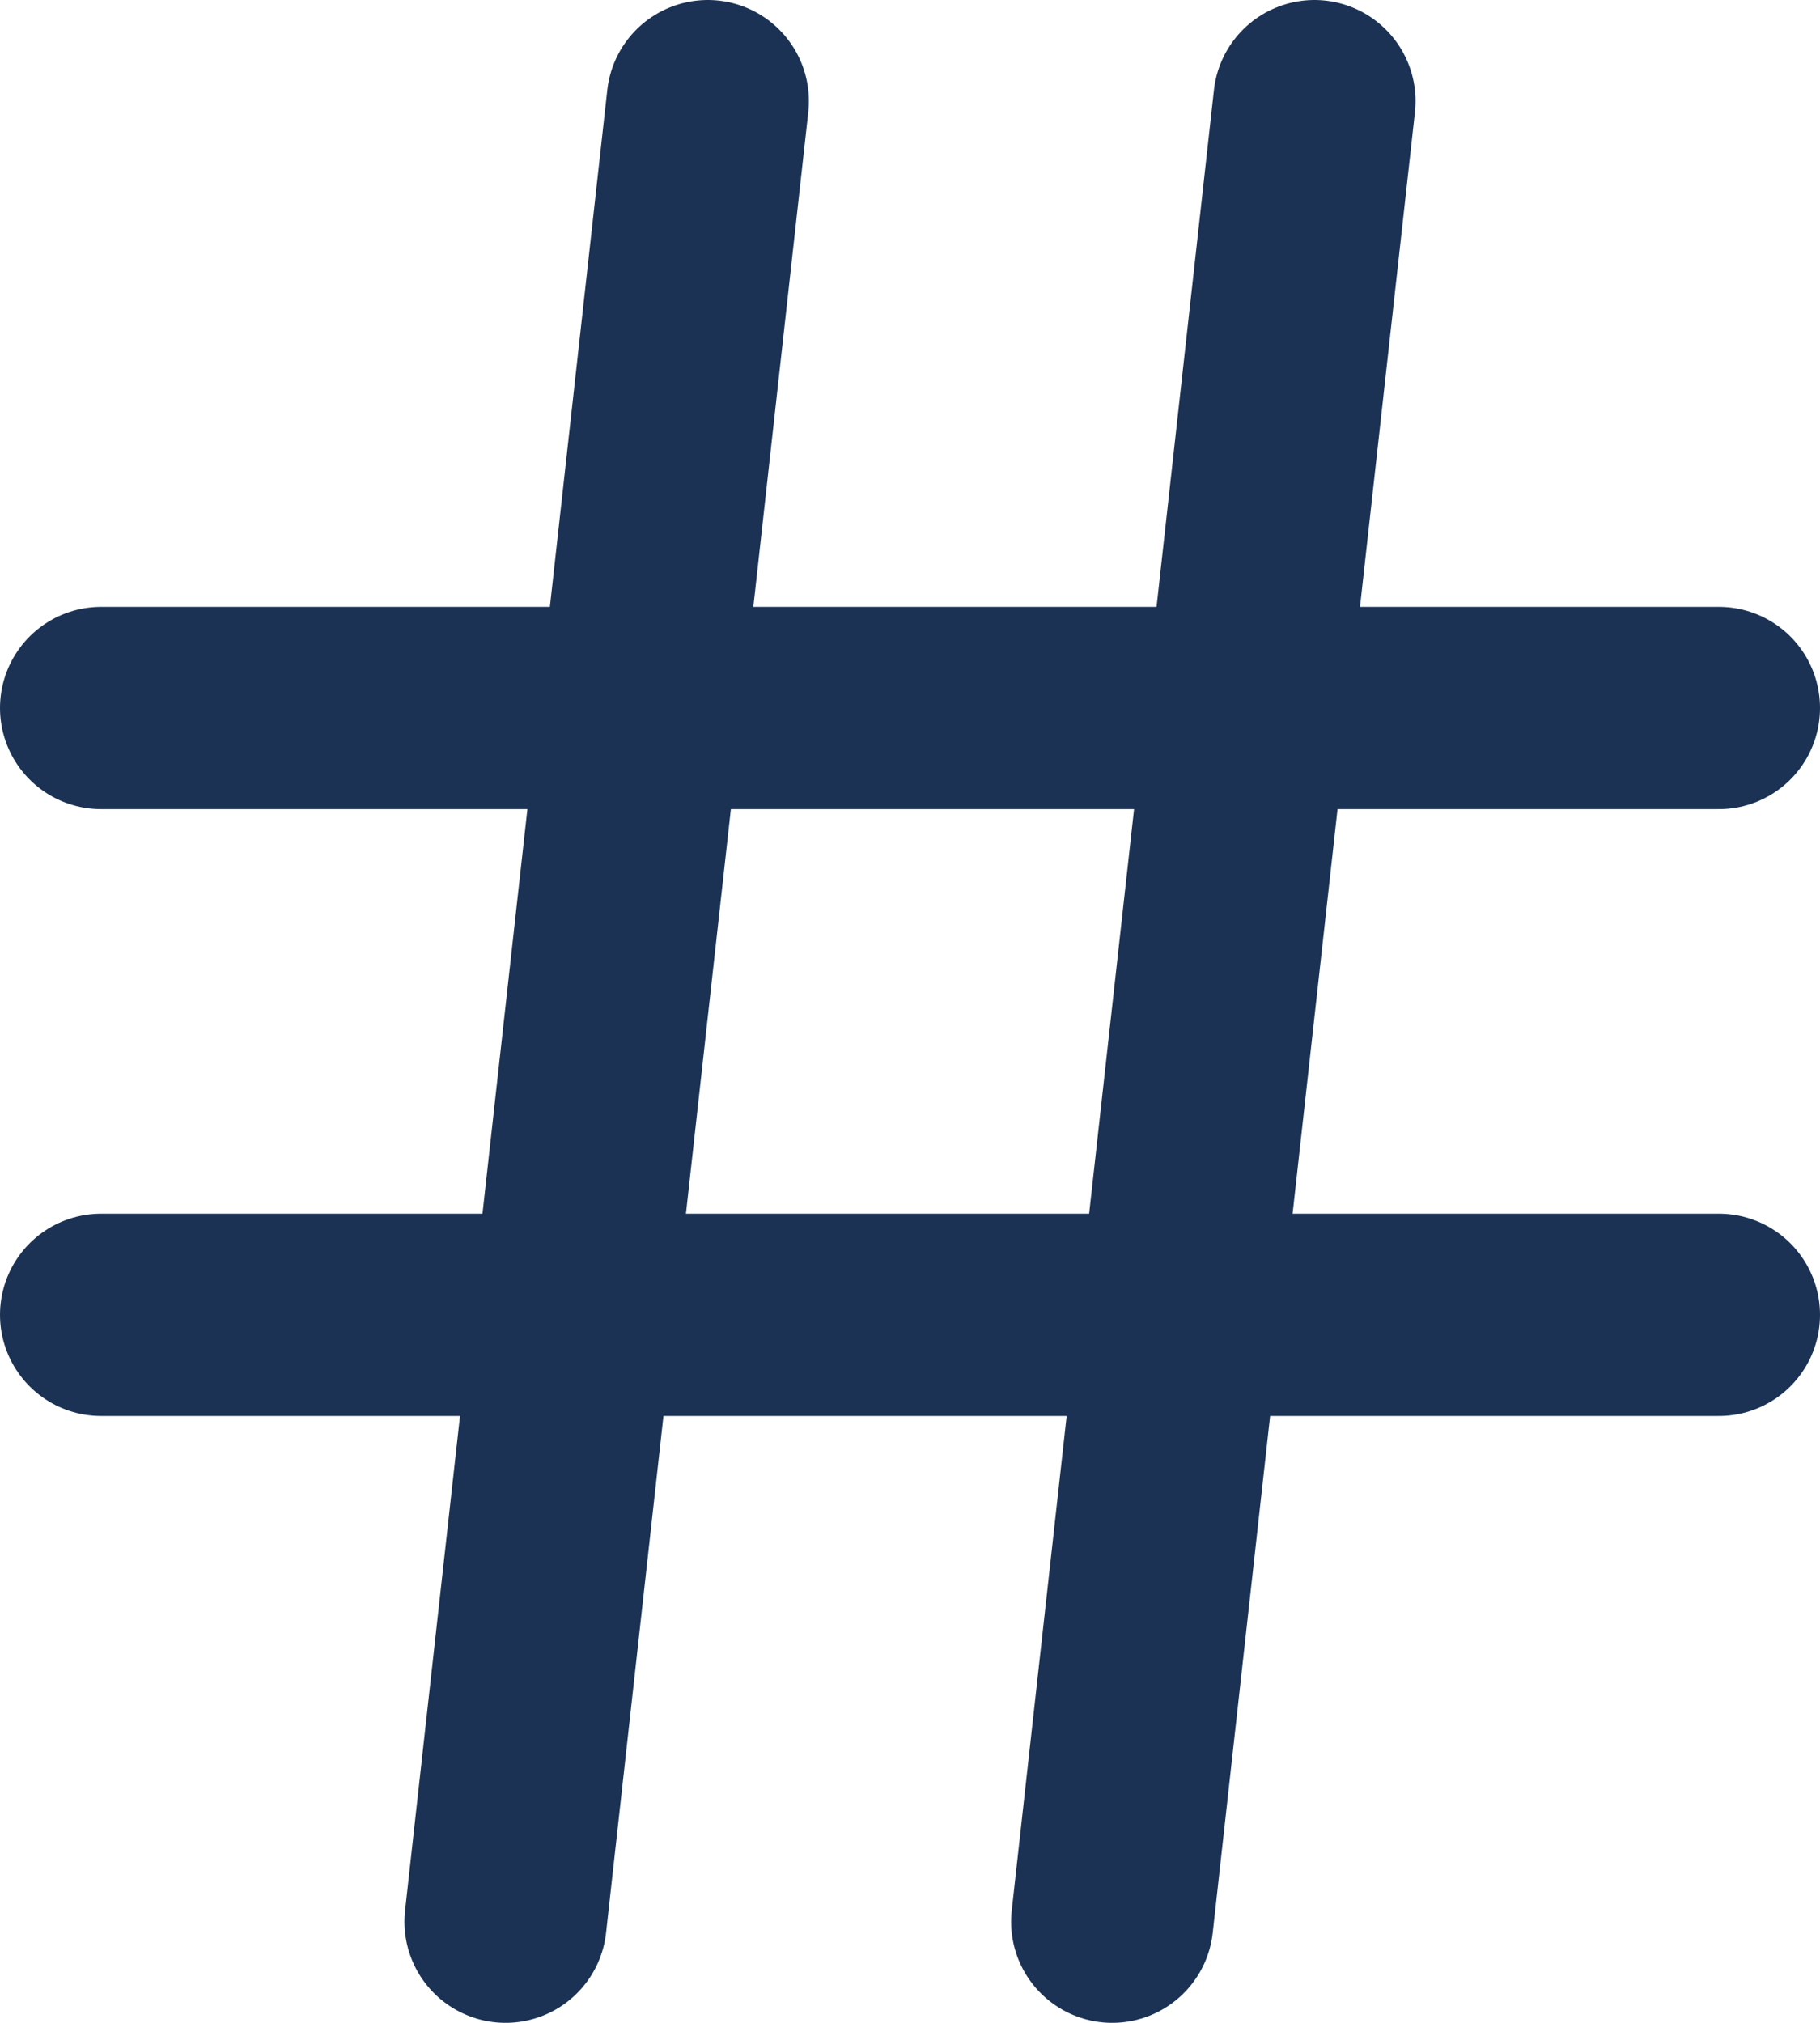
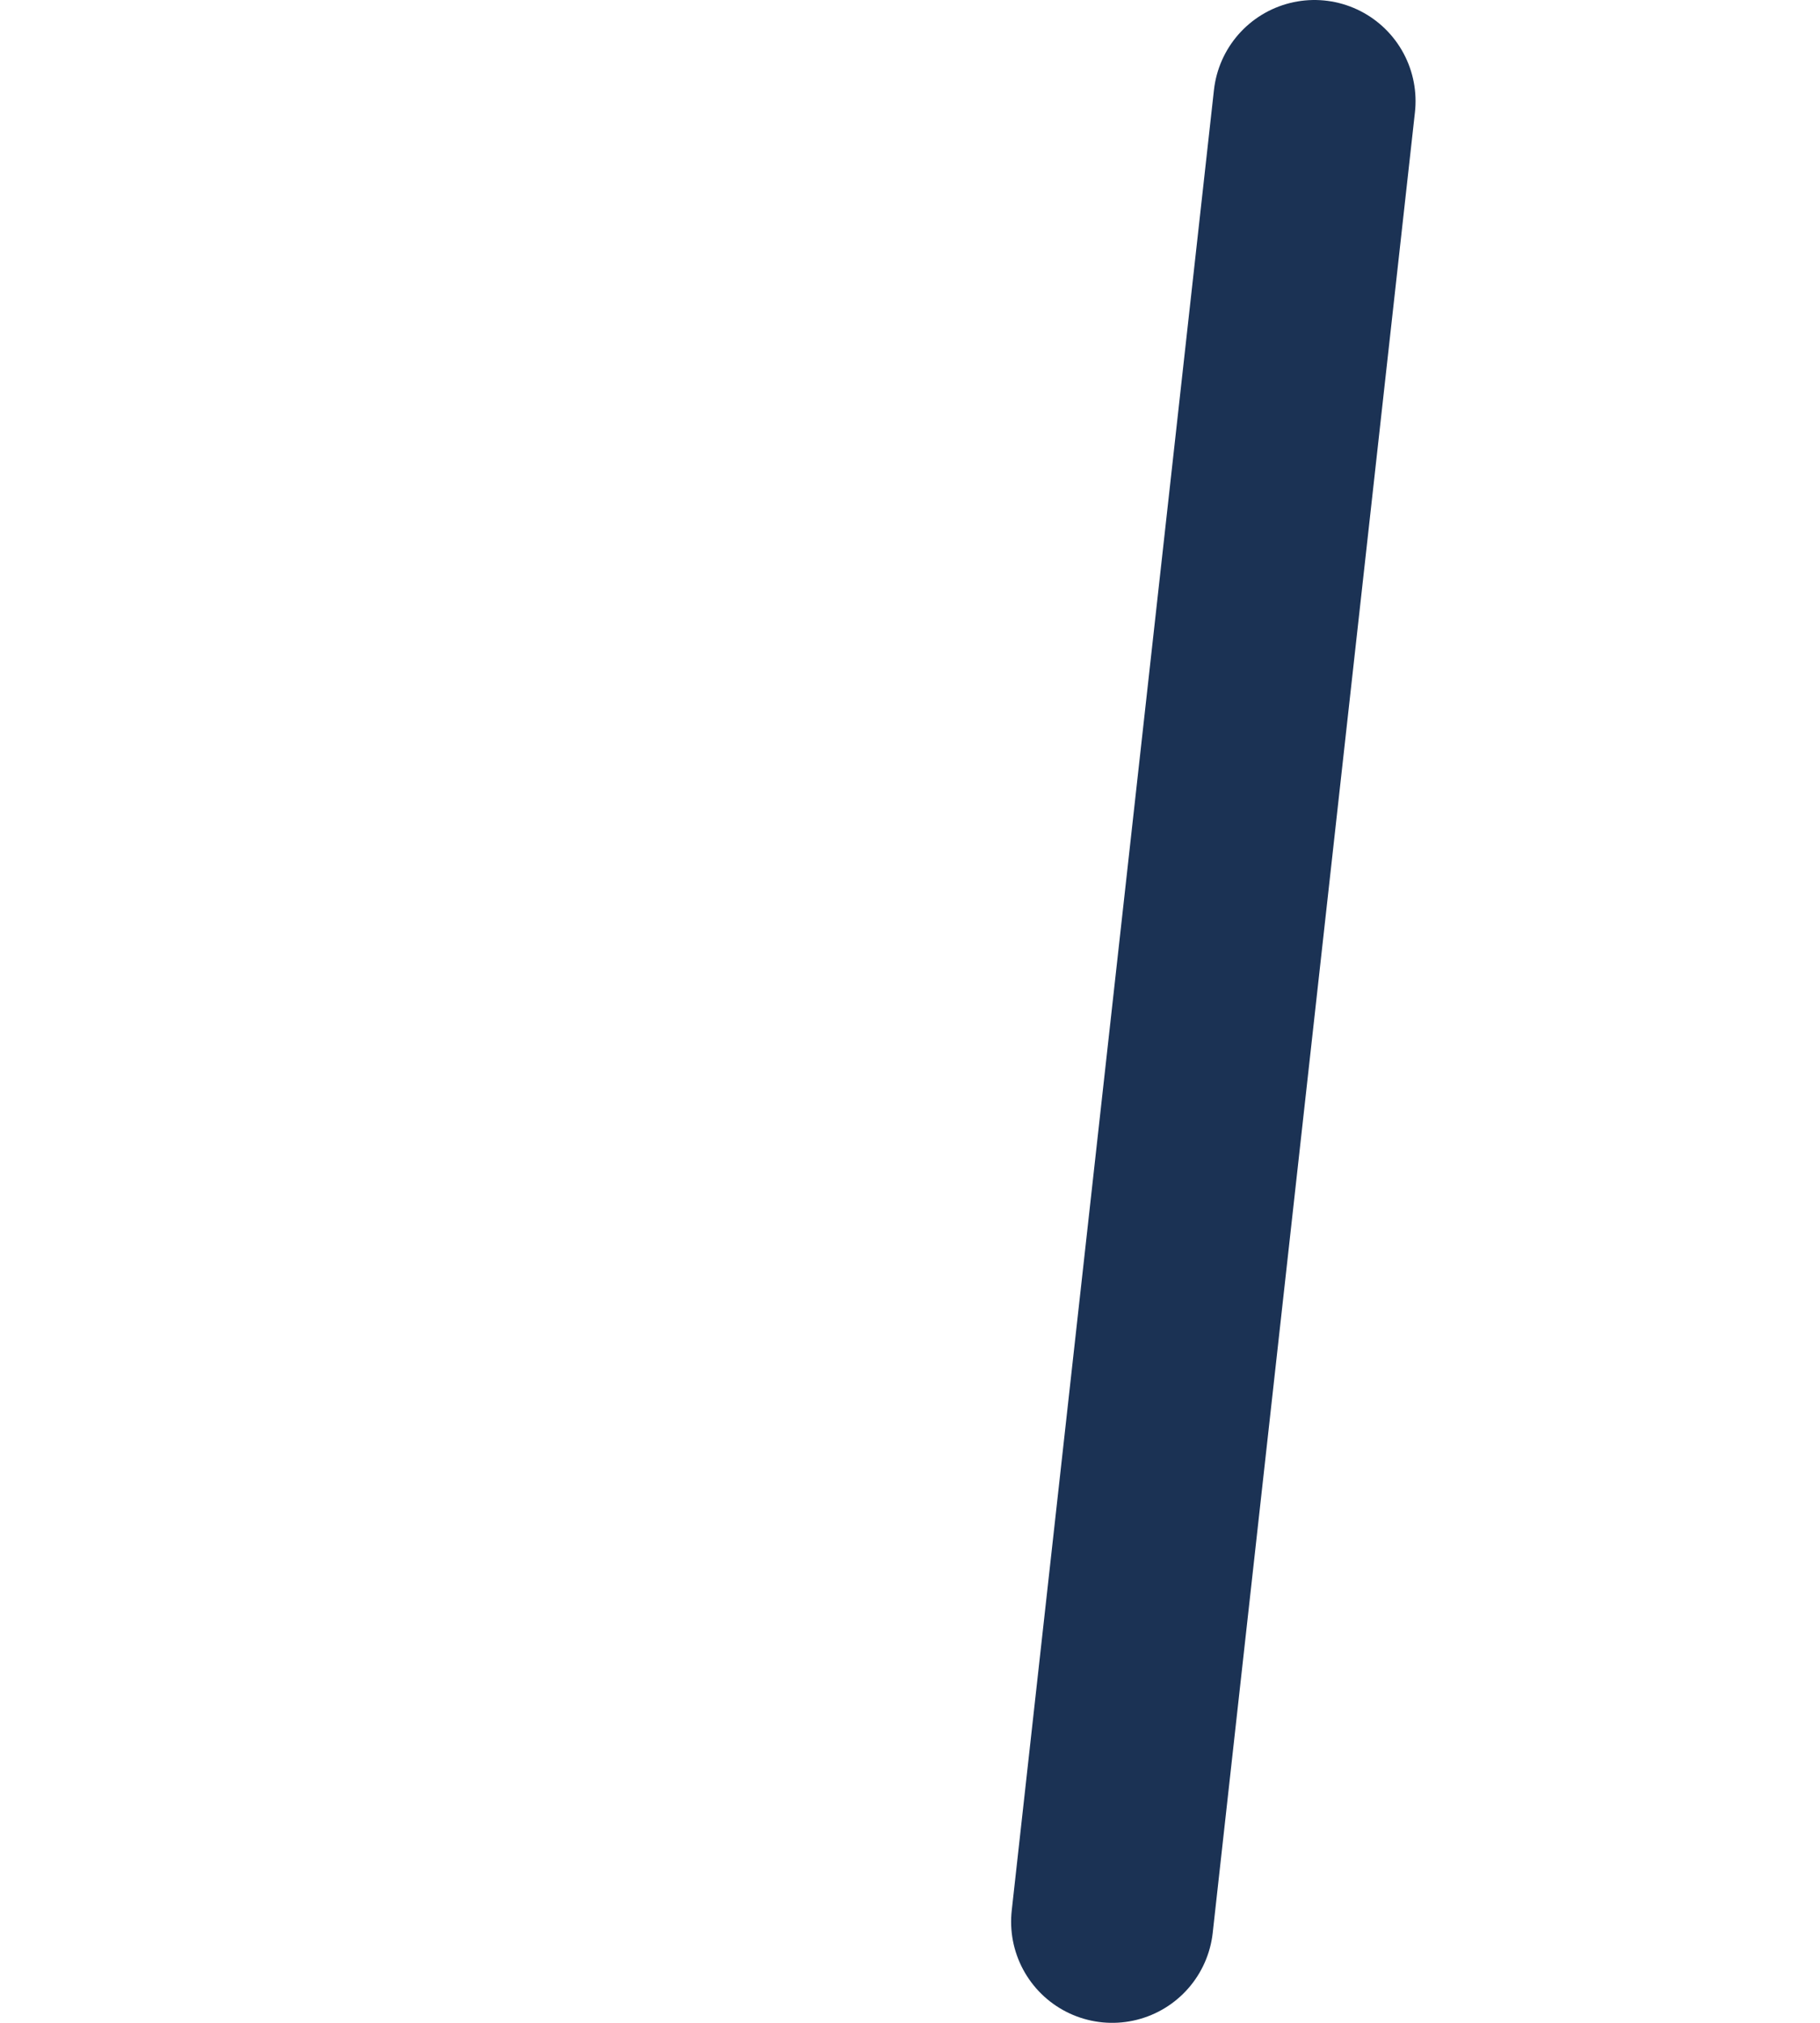
<svg xmlns="http://www.w3.org/2000/svg" viewBox="0 0 54.36 60.4">
  <defs>
    <style>.cls-1{fill:none;stroke:#1b3254;stroke-linecap:round;stroke-linejoin:round;stroke-width:6.04px;}</style>
  </defs>
  <title>Account1@1x</title>
  <g id="Layer_2" data-name="Layer 2">
    <g id="Layer_1-2" data-name="Layer 1">
-       <line class="cls-1" x1="3.02" y1="21.14" x2="51.34" y2="21.14" />
-       <line class="cls-1" x1="3.02" y1="39.26" x2="51.34" y2="39.26" />
-       <line class="cls-1" x1="21.14" y1="3.02" x2="15.1" y2="57.38" />
      <line class="cls-1" x1="39.26" y1="3.02" x2="33.22" y2="57.38" />
    </g>
  </g>
</svg>